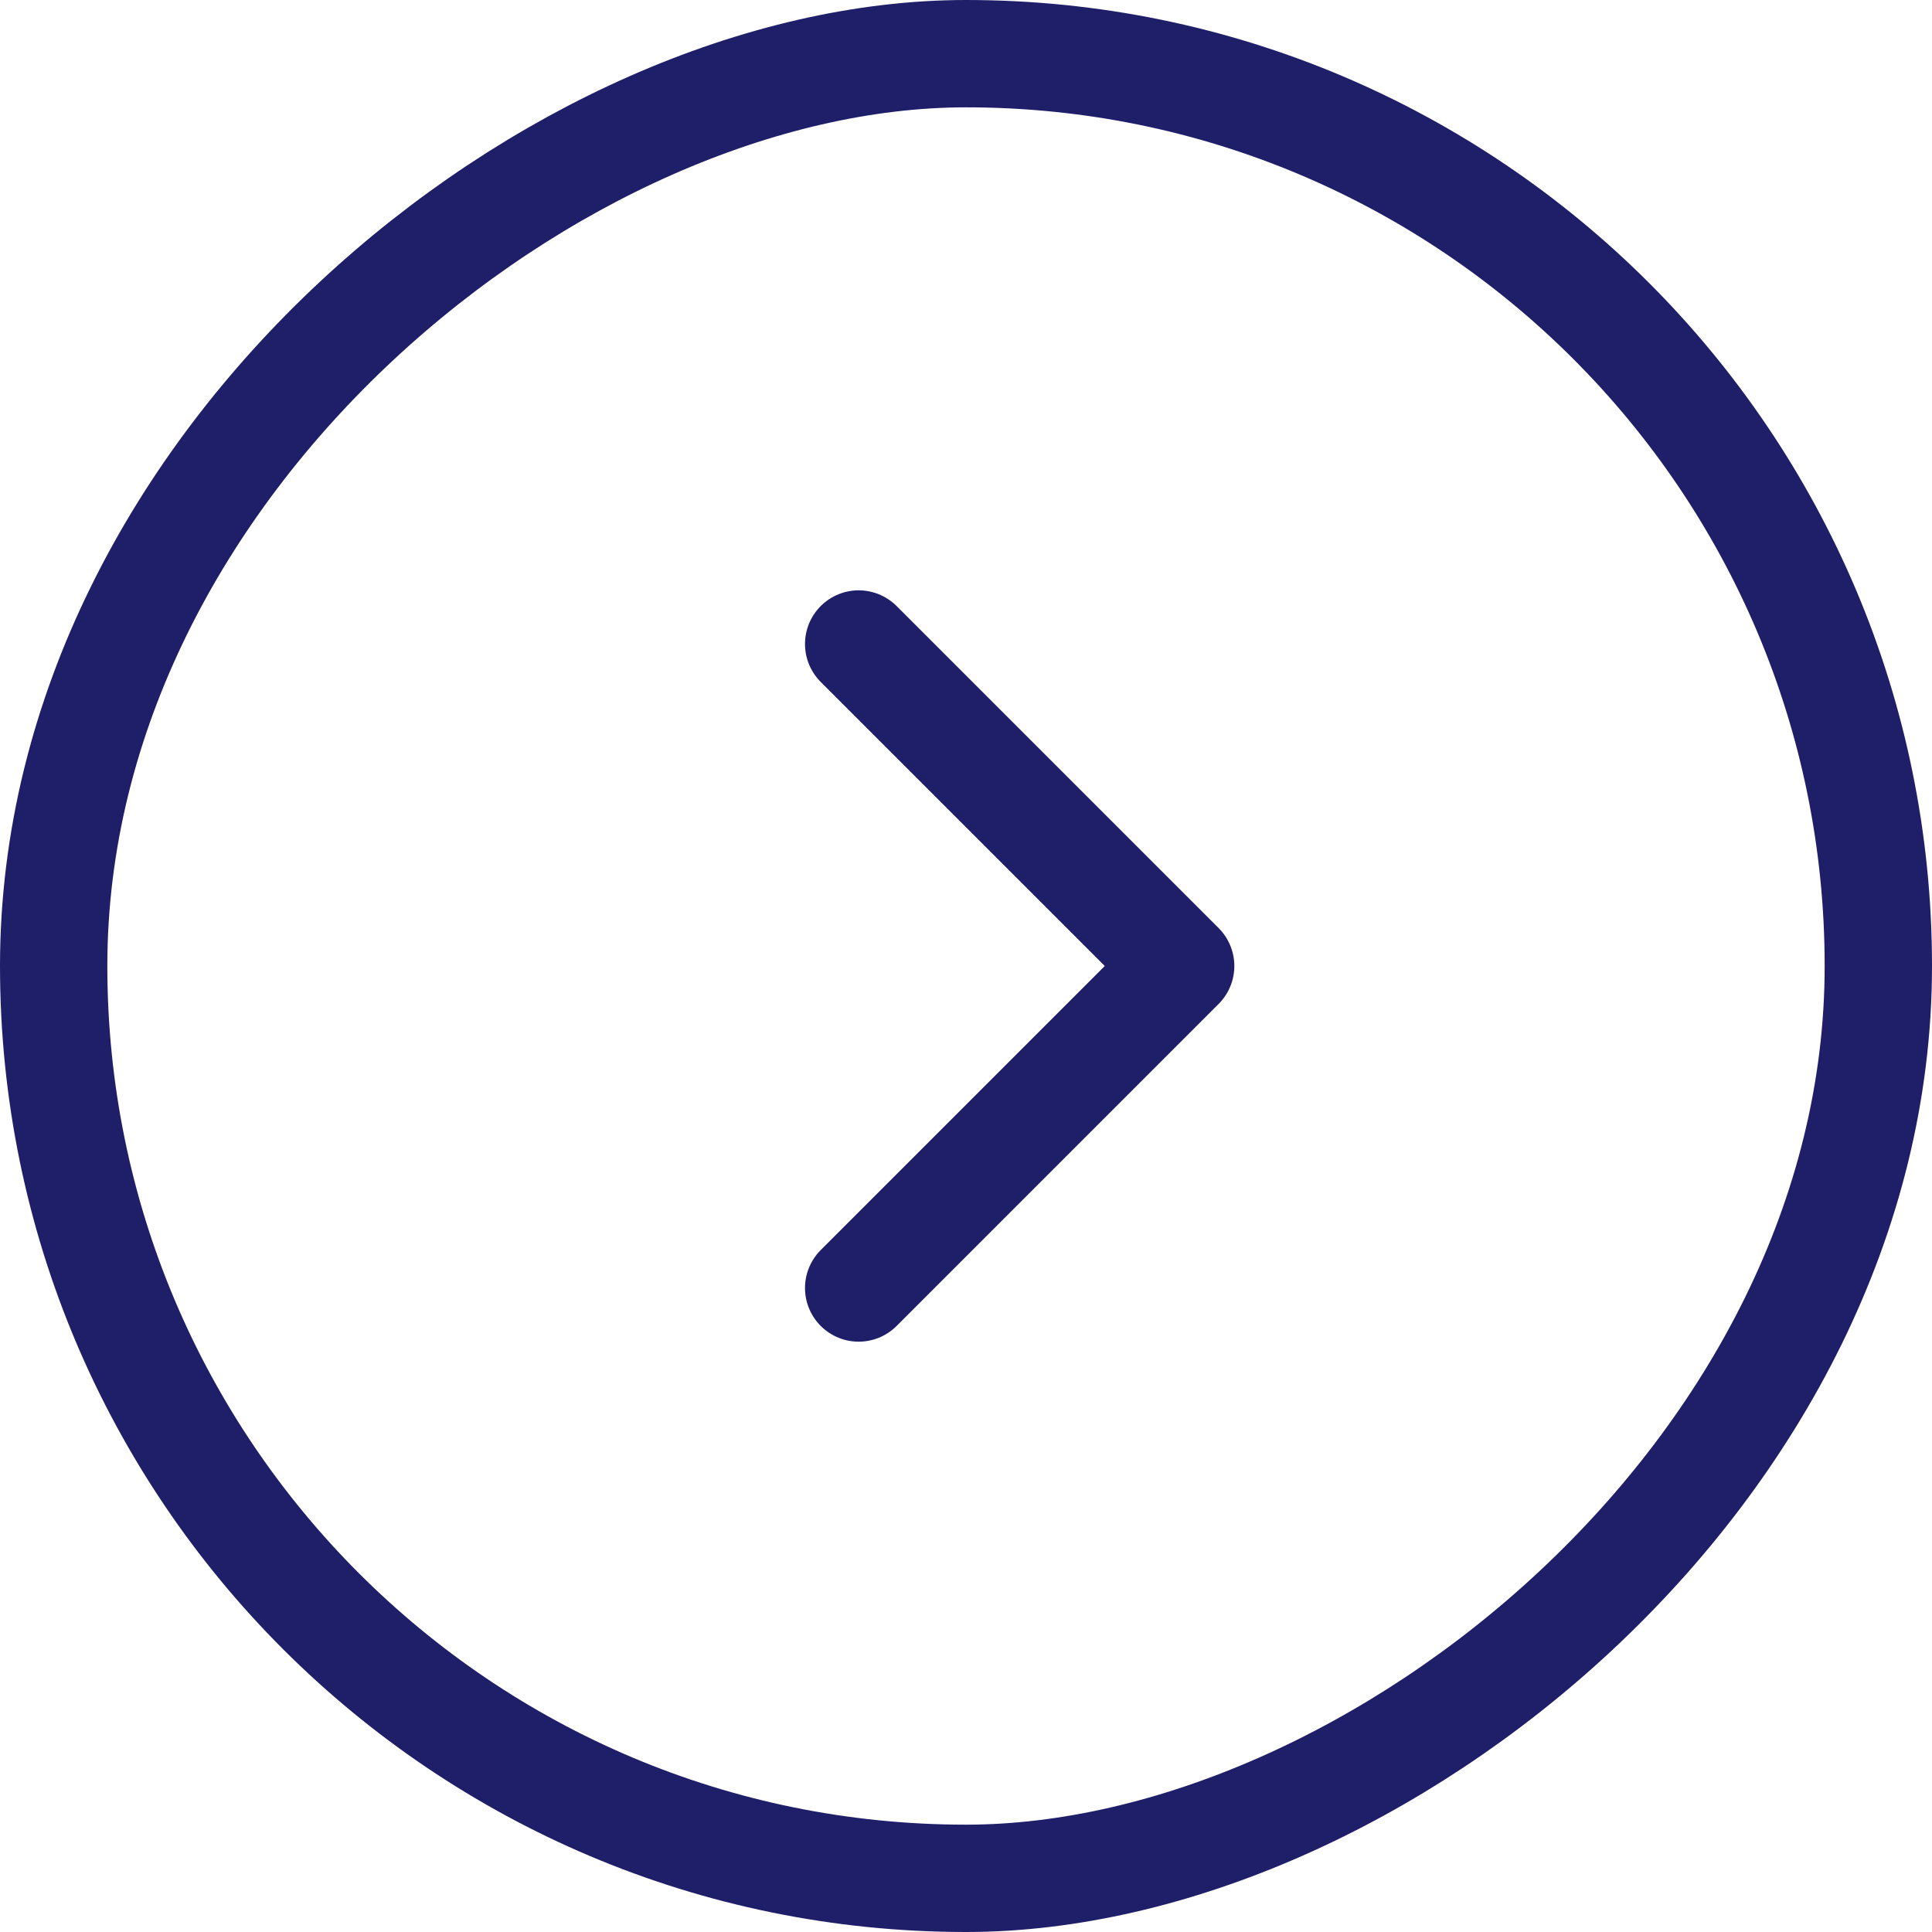
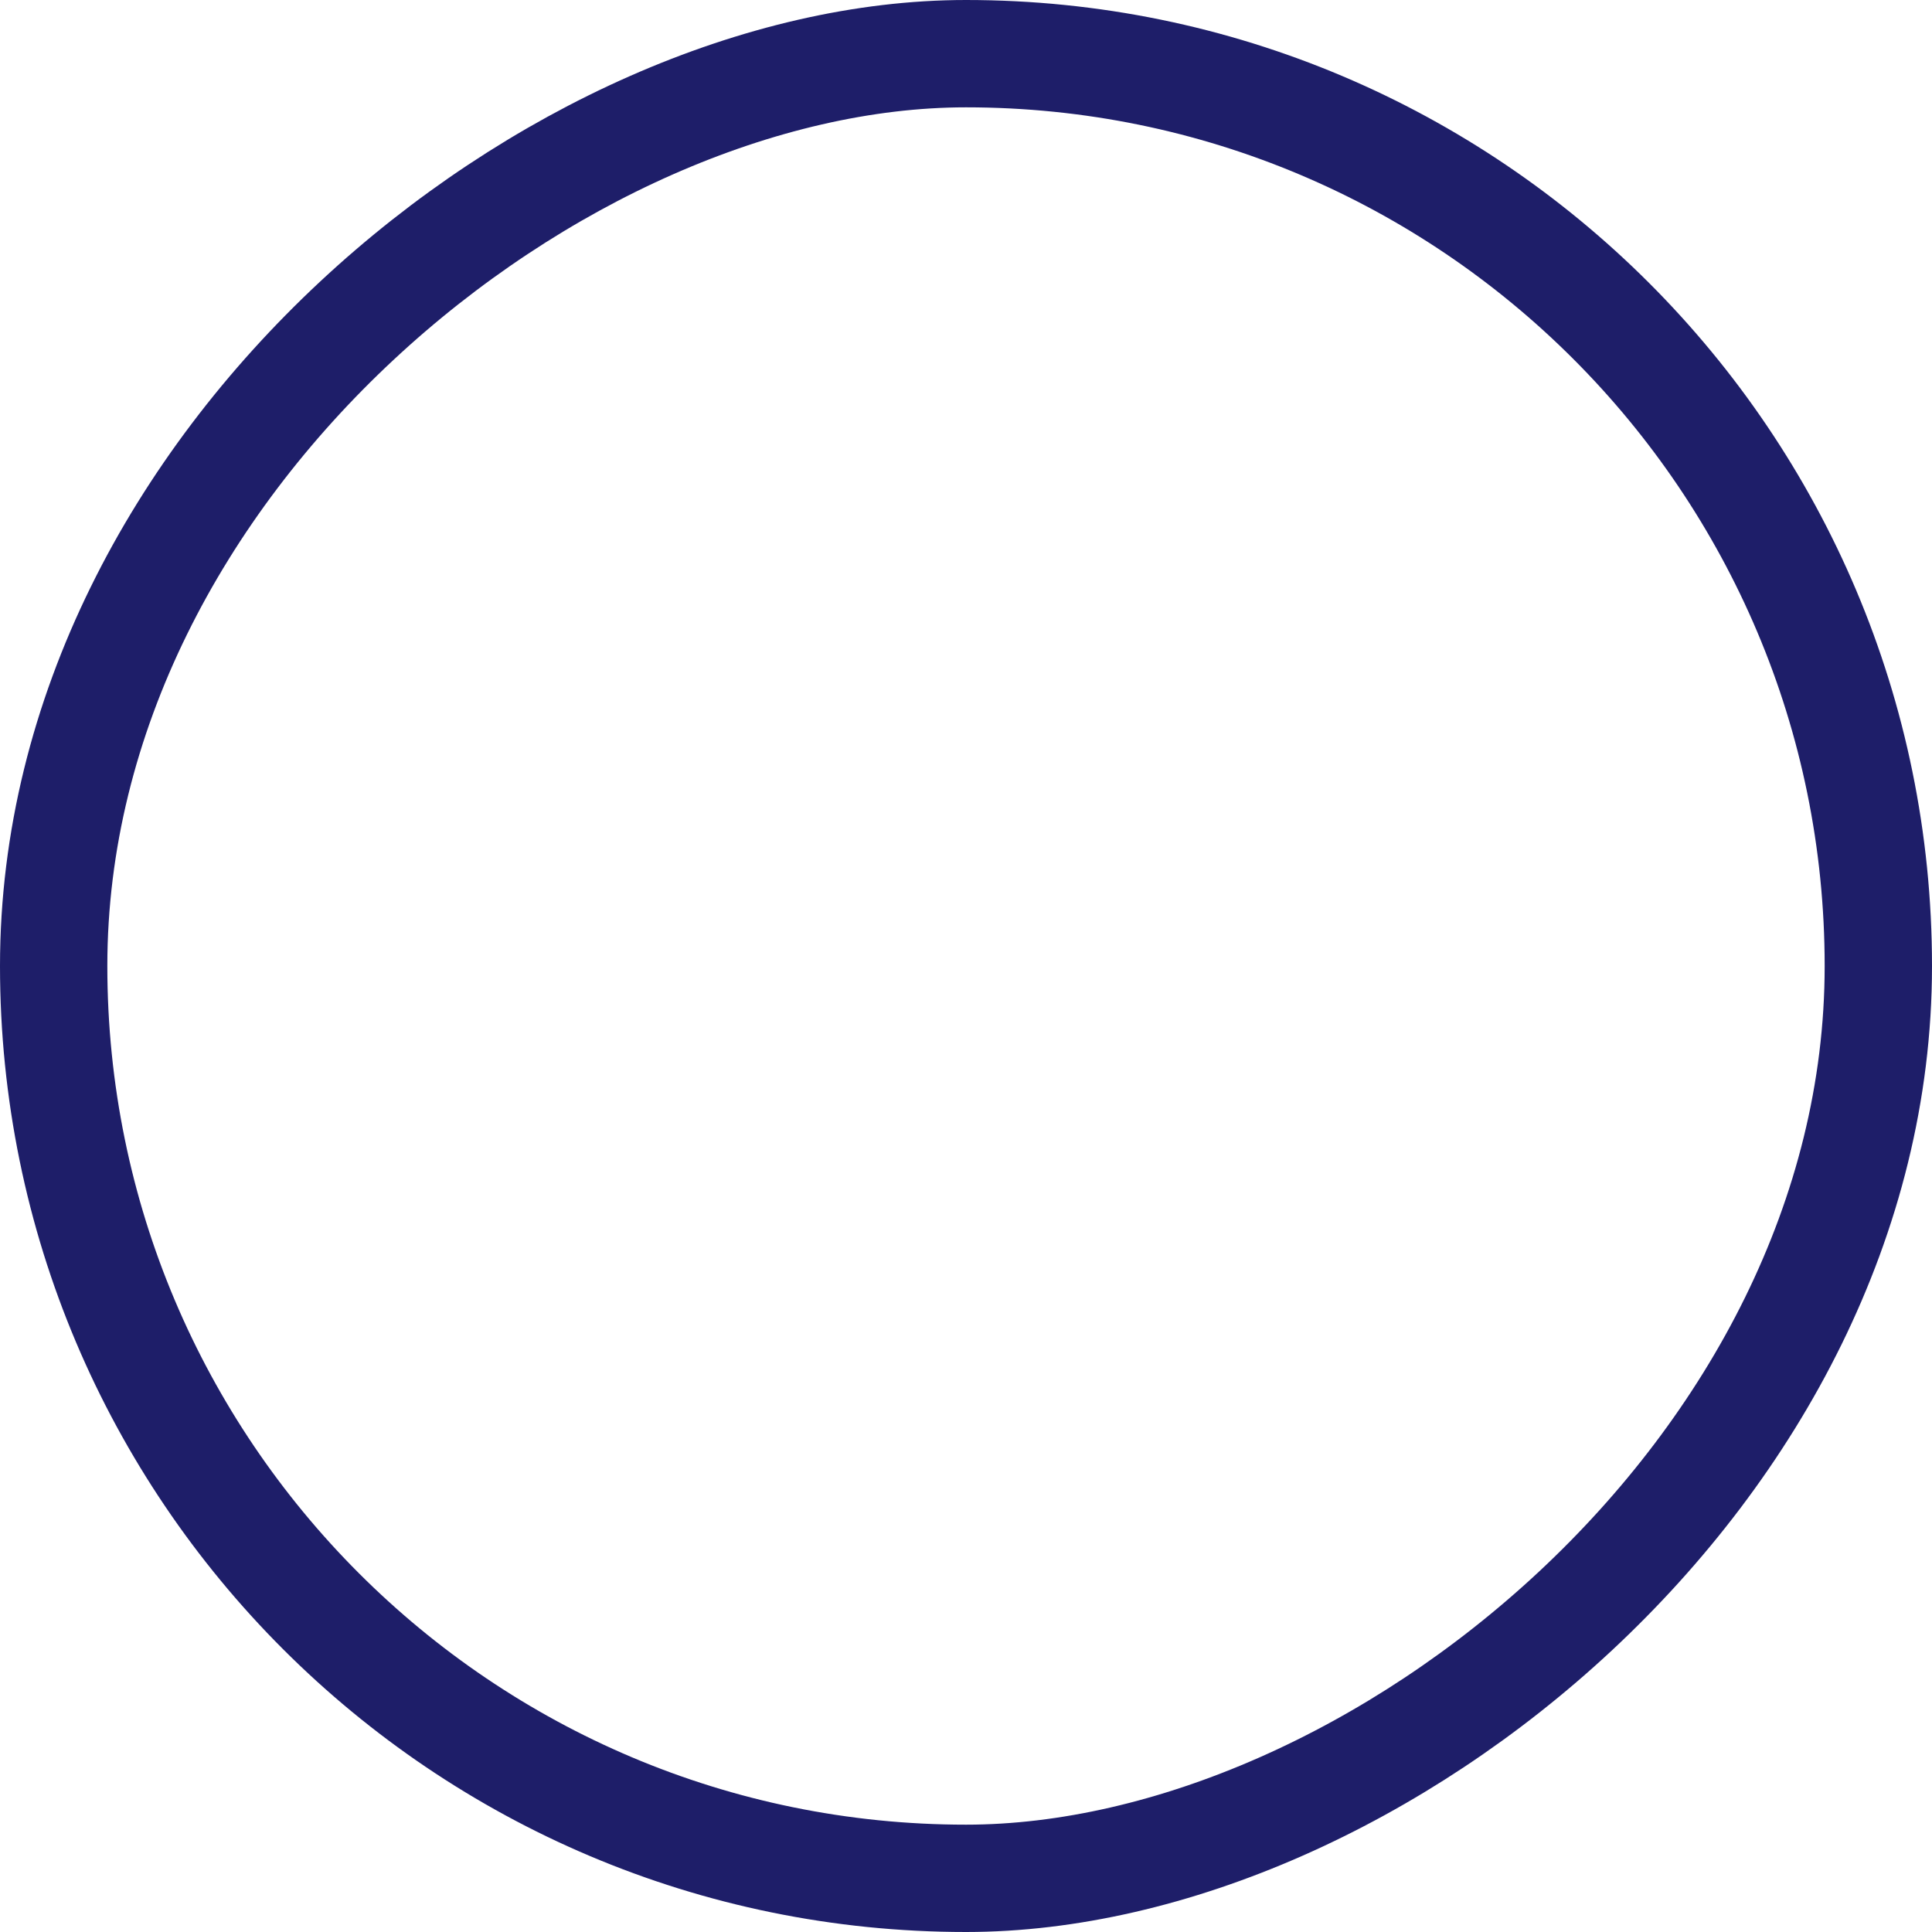
<svg xmlns="http://www.w3.org/2000/svg" width="36" height="36" viewBox="0 0 36 36">
  <g id="Group_7066" data-name="Group 7066" transform="translate(-732 -3425)">
    <g id="Rectangle_69" data-name="Rectangle 69" transform="translate(732 3461) rotate(-90)" fill="none" stroke="#1e1e69" stroke-width="2">
      <rect width="36" height="36" rx="18" stroke="none" />
      <rect x="1" y="1" width="34" height="34" rx="17" fill="none" />
    </g>
    <g id="Icon_feather-arrow-down" data-name="Icon feather-arrow-down" transform="translate(730 3456.5) rotate(-90)">
-       <path id="Path_243" data-name="Path 243" d="M19.5,18l-6,6-6-6" fill="none" stroke="#1e1e69" stroke-linecap="round" stroke-linejoin="round" stroke-width="2" />
-     </g>
+       </g>
  </g>
</svg>